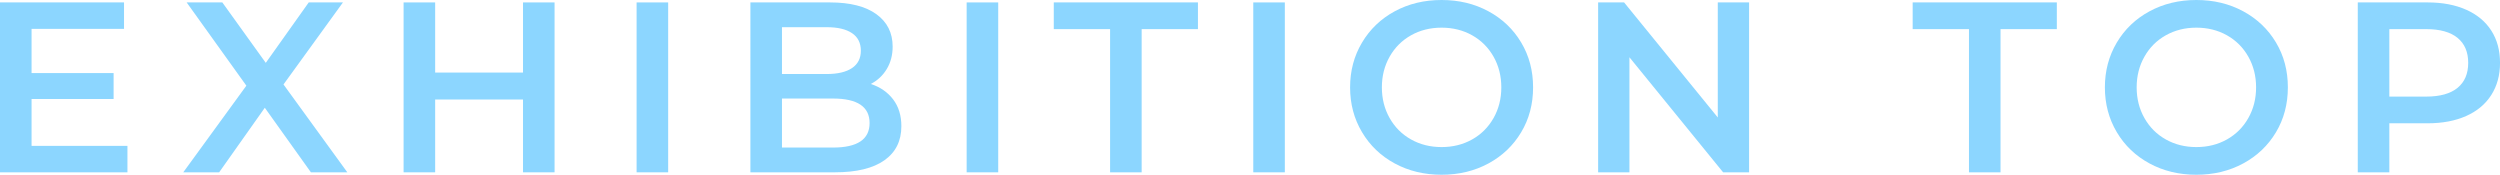
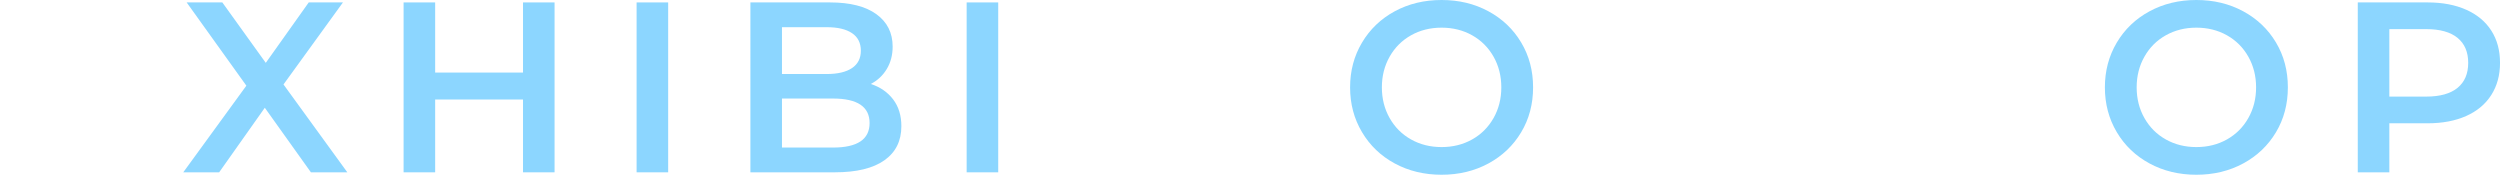
<svg xmlns="http://www.w3.org/2000/svg" id="_レイヤー_2" width="123.61" height="8.64" viewBox="0 0 123.61 8.64">
  <g id="layout">
-     <path d="M6.301,7.212v1.308H0V.12h6.132v1.308H1.561v2.184h4.056v1.284H1.561v2.316h4.74Z" style="fill:#8cd6ff; stroke-width:0px;" />
    <path d="M15.372,8.52l-2.279-3.192-2.257,3.192h-1.775l3.12-4.284L9.229.12h1.764l2.148,2.988L15.265.12h1.691l-2.939,4.056,3.156,4.344h-1.801Z" style="fill:#8cd6ff; stroke-width:0px;" />
    <path d="M27.42.12v8.4h-1.56v-3.6h-4.344v3.6h-1.561V.12h1.561v3.468h4.344V.12h1.56Z" style="fill:#8cd6ff; stroke-width:0px;" />
    <path d="M31.476.12h1.561v8.4h-1.561V.12Z" style="fill:#8cd6ff; stroke-width:0px;" />
    <path d="M44.16,4.914c.271.356.407.798.407,1.326,0,.728-.279,1.29-.84,1.686-.56.396-1.376.594-2.447.594h-4.177V.12h3.937c.991,0,1.756.194,2.292.582.536.388.804.922.804,1.602,0,.416-.096.784-.288,1.104-.191.32-.456.568-.792.744.464.152.832.406,1.104.762ZM38.664,1.344v2.316h2.208c.544,0,.962-.098,1.254-.294s.438-.482.438-.858c0-.384-.146-.674-.438-.87-.292-.196-.71-.294-1.254-.294h-2.208ZM42.996,6.084c0-.808-.604-1.212-1.812-1.212h-2.52v2.424h2.52c1.208,0,1.812-.404,1.812-1.212Z" style="fill:#8cd6ff; stroke-width:0px;" />
    <path d="M47.795.12h1.561v8.4h-1.561V.12Z" style="fill:#8cd6ff; stroke-width:0px;" />
-     <path d="M54.887,1.44h-2.784V.12h7.128v1.32h-2.783v7.08h-1.561V1.44Z" style="fill:#8cd6ff; stroke-width:0px;" />
-     <path d="M61.967.12h1.56v8.4h-1.56V.12Z" style="fill:#8cd6ff; stroke-width:0px;" />
+     <path d="M61.967.12h1.56h-1.56V.12Z" style="fill:#8cd6ff; stroke-width:0px;" />
    <path d="M68.962,8.082c-.688-.372-1.228-.888-1.619-1.548-.393-.66-.589-1.398-.589-2.214,0-.816.196-1.554.589-2.214.392-.66.932-1.176,1.619-1.548.688-.372,1.46-.558,2.316-.558.855,0,1.628.186,2.316.558.688.372,1.228.886,1.619,1.542.393.656.589,1.396.589,2.22s-.196,1.564-.589,2.22c-.392.656-.932,1.17-1.619,1.542-.688.372-1.461.558-2.316.558-.856,0-1.628-.186-2.316-.558ZM72.79,6.894c.448-.252.8-.604,1.057-1.056.256-.452.384-.958.384-1.518,0-.56-.128-1.066-.384-1.518-.257-.452-.608-.804-1.057-1.056s-.952-.378-1.512-.378c-.561,0-1.064.126-1.512.378-.448.252-.801.604-1.057,1.056s-.384.958-.384,1.518c0,.56.128,1.066.384,1.518.256.452.608.804,1.057,1.056.447.252.951.378,1.512.378.56,0,1.063-.126,1.512-.378Z" style="fill:#8cd6ff; stroke-width:0px;" />
-     <path d="M86.482.12v8.4h-1.284l-4.632-5.688v5.688h-1.548V.12h1.284l4.632,5.688V.12h1.548Z" style="fill:#8cd6ff; stroke-width:0px;" />
-     <path d="M97.354,1.44h-2.784V.12h7.128v1.32h-2.784v7.08h-1.56V1.44Z" style="fill:#8cd6ff; stroke-width:0px;" />
    <path d="M106.282,8.082c-.688-.372-1.229-.888-1.62-1.548-.392-.66-.588-1.398-.588-2.214,0-.816.196-1.554.588-2.214.392-.66.932-1.176,1.62-1.548.688-.372,1.46-.558,2.315-.558.856,0,1.628.186,2.316.558s1.228.886,1.62,1.542c.392.656.588,1.396.588,2.22s-.196,1.564-.588,2.22c-.393.656-.932,1.17-1.62,1.542s-1.46.558-2.316.558c-.855,0-1.628-.186-2.315-.558ZM110.11,6.894c.447-.252.8-.604,1.056-1.056.256-.452.384-.958.384-1.518,0-.56-.128-1.066-.384-1.518s-.608-.804-1.056-1.056c-.448-.252-.952-.378-1.513-.378-.56,0-1.063.126-1.512.378s-.8.604-1.056,1.056-.384.958-.384,1.518c0,.56.128,1.066.384,1.518.256.452.607.804,1.056,1.056s.952.378,1.512.378c.561,0,1.064-.126,1.513-.378Z" style="fill:#8cd6ff; stroke-width:0px;" />
    <path d="M121.937.48c.54.24.954.584,1.242,1.032.288.448.432.98.432,1.596,0,.608-.144,1.138-.432,1.59s-.702.798-1.242,1.038c-.54.24-1.174.36-1.902.36h-1.896v2.424h-1.561V.12h3.456c.729,0,1.362.12,1.902.36ZM121.511,4.344c.352-.288.527-.7.527-1.236,0-.536-.176-.948-.527-1.236-.353-.288-.868-.432-1.548-.432h-1.824v3.336h1.824c.68,0,1.195-.144,1.548-.432Z" style="fill:#8cd6ff; stroke-width:0px;" />
  </g>
</svg>